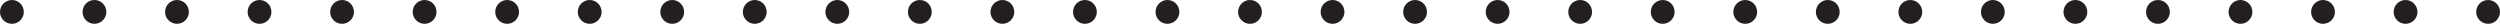
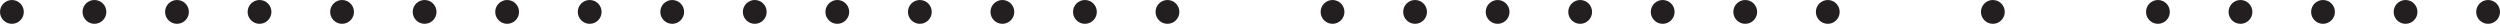
<svg xmlns="http://www.w3.org/2000/svg" width="420" height="4" viewBox="0 0 420 4" fill="none">
  <path d="M2 4C3.105 4 4 3.105 4 2C4 0.895 3.105 0 2 0C0.895 0 0 0.895 0 2C0 3.105 0.895 4 2 4Z" fill="#231F20" />
  <path d="M15.867 4C16.971 4 17.867 3.105 17.867 2C17.867 0.895 16.971 0 15.867 0C14.762 0 13.867 0.895 13.867 2C13.867 3.105 14.762 4 15.867 4Z" fill="#231F20" />
  <path d="M29.733 4C30.838 4 31.733 3.105 31.733 2C31.733 0.895 30.838 0 29.733 0C28.629 0 27.733 0.895 27.733 2C27.733 3.105 28.629 4 29.733 4Z" fill="#231F20" />
  <path d="M43.6 4C44.705 4 45.6 3.105 45.6 2C45.6 0.895 44.705 0 43.6 0C42.495 0 41.6 0.895 41.6 2C41.6 3.105 42.495 4 43.6 4Z" fill="#231F20" />
  <path d="M57.467 4C58.571 4 59.467 3.105 59.467 2C59.467 0.895 58.571 0 57.467 0C56.362 0 55.467 0.895 55.467 2C55.467 3.105 56.362 4 57.467 4Z" fill="#231F20" />
  <path d="M71.334 4C72.438 4 73.334 3.105 73.334 2C73.334 0.895 72.438 0 71.334 0C70.229 0 69.334 0.895 69.334 2C69.334 3.105 70.229 4 71.334 4Z" fill="#231F20" />
  <path d="M85.2 4C86.305 4 87.2 3.105 87.2 2C87.2 0.895 86.305 0 85.2 0C84.096 0 83.2 0.895 83.2 2C83.2 3.105 84.096 4 85.2 4Z" fill="#231F20" />
  <path d="M99.067 4C100.171 4 101.067 3.105 101.067 2C101.067 0.895 100.171 0 99.067 0C97.962 0 97.067 0.895 97.067 2C97.067 3.105 97.962 4 99.067 4Z" fill="#231F20" />
  <path d="M112.933 4C114.038 4 114.933 3.105 114.933 2C114.933 0.895 114.038 0 112.933 0C111.829 0 110.933 0.895 110.933 2C110.933 3.105 111.829 4 112.933 4Z" fill="#231F20" />
  <path d="M126.8 4C127.904 4 128.8 3.105 128.8 2C128.8 0.895 127.904 0 126.8 0C125.695 0 124.8 0.895 124.8 2C124.8 3.105 125.695 4 126.8 4Z" fill="#231F20" />
  <path d="M140.667 4C141.771 4 142.667 3.105 142.667 2C142.667 0.895 141.771 0 140.667 0C139.562 0 138.667 0.895 138.667 2C138.667 3.105 139.562 4 140.667 4Z" fill="#231F20" />
  <path d="M154.533 4C155.638 4 156.533 3.105 156.533 2C156.533 0.895 155.638 0 154.533 0C153.429 0 152.533 0.895 152.533 2C152.533 3.105 153.429 4 154.533 4Z" fill="#231F20" />
  <path d="M168.4 4C169.504 4 170.4 3.105 170.4 2C170.4 0.895 169.504 0 168.4 0C167.295 0 166.4 0.895 166.4 2C166.4 3.105 167.295 4 168.4 4Z" fill="#231F20" />
  <path d="M182.267 4C183.371 4 184.267 3.105 184.267 2C184.267 0.895 183.371 0 182.267 0C181.162 0 180.267 0.895 180.267 2C180.267 3.105 181.162 4 182.267 4Z" fill="#231F20" />
  <path d="M196.133 4C197.238 4 198.133 3.105 198.133 2C198.133 0.895 197.238 0 196.133 0C195.029 0 194.133 0.895 194.133 2C194.133 3.105 195.029 4 196.133 4Z" fill="#231F20" />
-   <path d="M210 4C211.105 4 212 3.105 212 2C212 0.895 211.105 0 210 0C208.895 0 208 0.895 208 2C208 3.105 208.895 4 210 4Z" fill="#231F20" />
  <path d="M223.867 4C224.971 4 225.867 3.105 225.867 2C225.867 0.895 224.971 0 223.867 0C222.762 0 221.867 0.895 221.867 2C221.867 3.105 222.762 4 223.867 4Z" fill="#231F20" />
  <path d="M237.733 4C238.838 4 239.733 3.105 239.733 2C239.733 0.895 238.838 0 237.733 0C236.629 0 235.733 0.895 235.733 2C235.733 3.105 236.629 4 237.733 4Z" fill="#231F20" />
  <path d="M251.6 4C252.705 4 253.6 3.105 253.6 2C253.6 0.895 252.705 0 251.6 0C250.496 0 249.6 0.895 249.6 2C249.6 3.105 250.496 4 251.6 4Z" fill="#231F20" />
  <path d="M265.467 4C266.571 4 267.467 3.105 267.467 2C267.467 0.895 266.571 0 265.467 0C264.362 0 263.467 0.895 263.467 2C263.467 3.105 264.362 4 265.467 4Z" fill="#231F20" />
  <path d="M279.333 4C280.438 4 281.333 3.105 281.333 2C281.333 0.895 280.438 0 279.333 0C278.229 0 277.333 0.895 277.333 2C277.333 3.105 278.229 4 279.333 4Z" fill="#231F20" />
  <path d="M293.2 4C294.305 4 295.2 3.105 295.2 2C295.2 0.895 294.305 0 293.2 0C292.096 0 291.2 0.895 291.2 2C291.2 3.105 292.096 4 293.2 4Z" fill="#231F20" />
  <path d="M307.067 4C308.171 4 309.067 3.105 309.067 2C309.067 0.895 308.171 0 307.067 0C305.962 0 305.067 0.895 305.067 2C305.067 3.105 305.962 4 307.067 4Z" fill="#231F20" />
-   <path d="M320.934 4C322.038 4 322.934 3.105 322.934 2C322.934 0.895 322.038 0 320.934 0C319.829 0 318.934 0.895 318.934 2C318.934 3.105 319.829 4 320.934 4Z" fill="#231F20" />
  <path d="M334.8 4C335.904 4 336.8 3.105 336.8 2C336.8 0.895 335.904 0 334.8 0C333.695 0 332.8 0.895 332.8 2C332.8 3.105 333.695 4 334.8 4Z" fill="#231F20" />
-   <path d="M348.667 4C349.771 4 350.667 3.105 350.667 2C350.667 0.895 349.771 0 348.667 0C347.562 0 346.667 0.895 346.667 2C346.667 3.105 347.562 4 348.667 4Z" fill="#231F20" />
  <path d="M362.533 4C363.638 4 364.533 3.105 364.533 2C364.533 0.895 363.638 0 362.533 0C361.429 0 360.533 0.895 360.533 2C360.533 3.105 361.429 4 362.533 4Z" fill="#231F20" />
  <path d="M376.4 4C377.504 4 378.4 3.105 378.4 2C378.4 0.895 377.504 0 376.4 0C375.295 0 374.4 0.895 374.4 2C374.4 3.105 375.295 4 376.4 4Z" fill="#231F20" />
  <path d="M390.267 4C391.371 4 392.267 3.105 392.267 2C392.267 0.895 391.371 0 390.267 0C389.162 0 388.267 0.895 388.267 2C388.267 3.105 389.162 4 390.267 4Z" fill="#231F20" />
  <path d="M404.133 4C405.238 4 406.133 3.105 406.133 2C406.133 0.895 405.238 0 404.133 0C403.029 0 402.133 0.895 402.133 2C402.133 3.105 403.029 4 404.133 4Z" fill="#231F20" />
  <path d="M418 4C419.105 4 420 3.105 420 2C420 0.895 419.105 0 418 0C416.895 0 416 0.895 416 2C416 3.105 416.895 4 418 4Z" fill="#231F20" />
</svg>